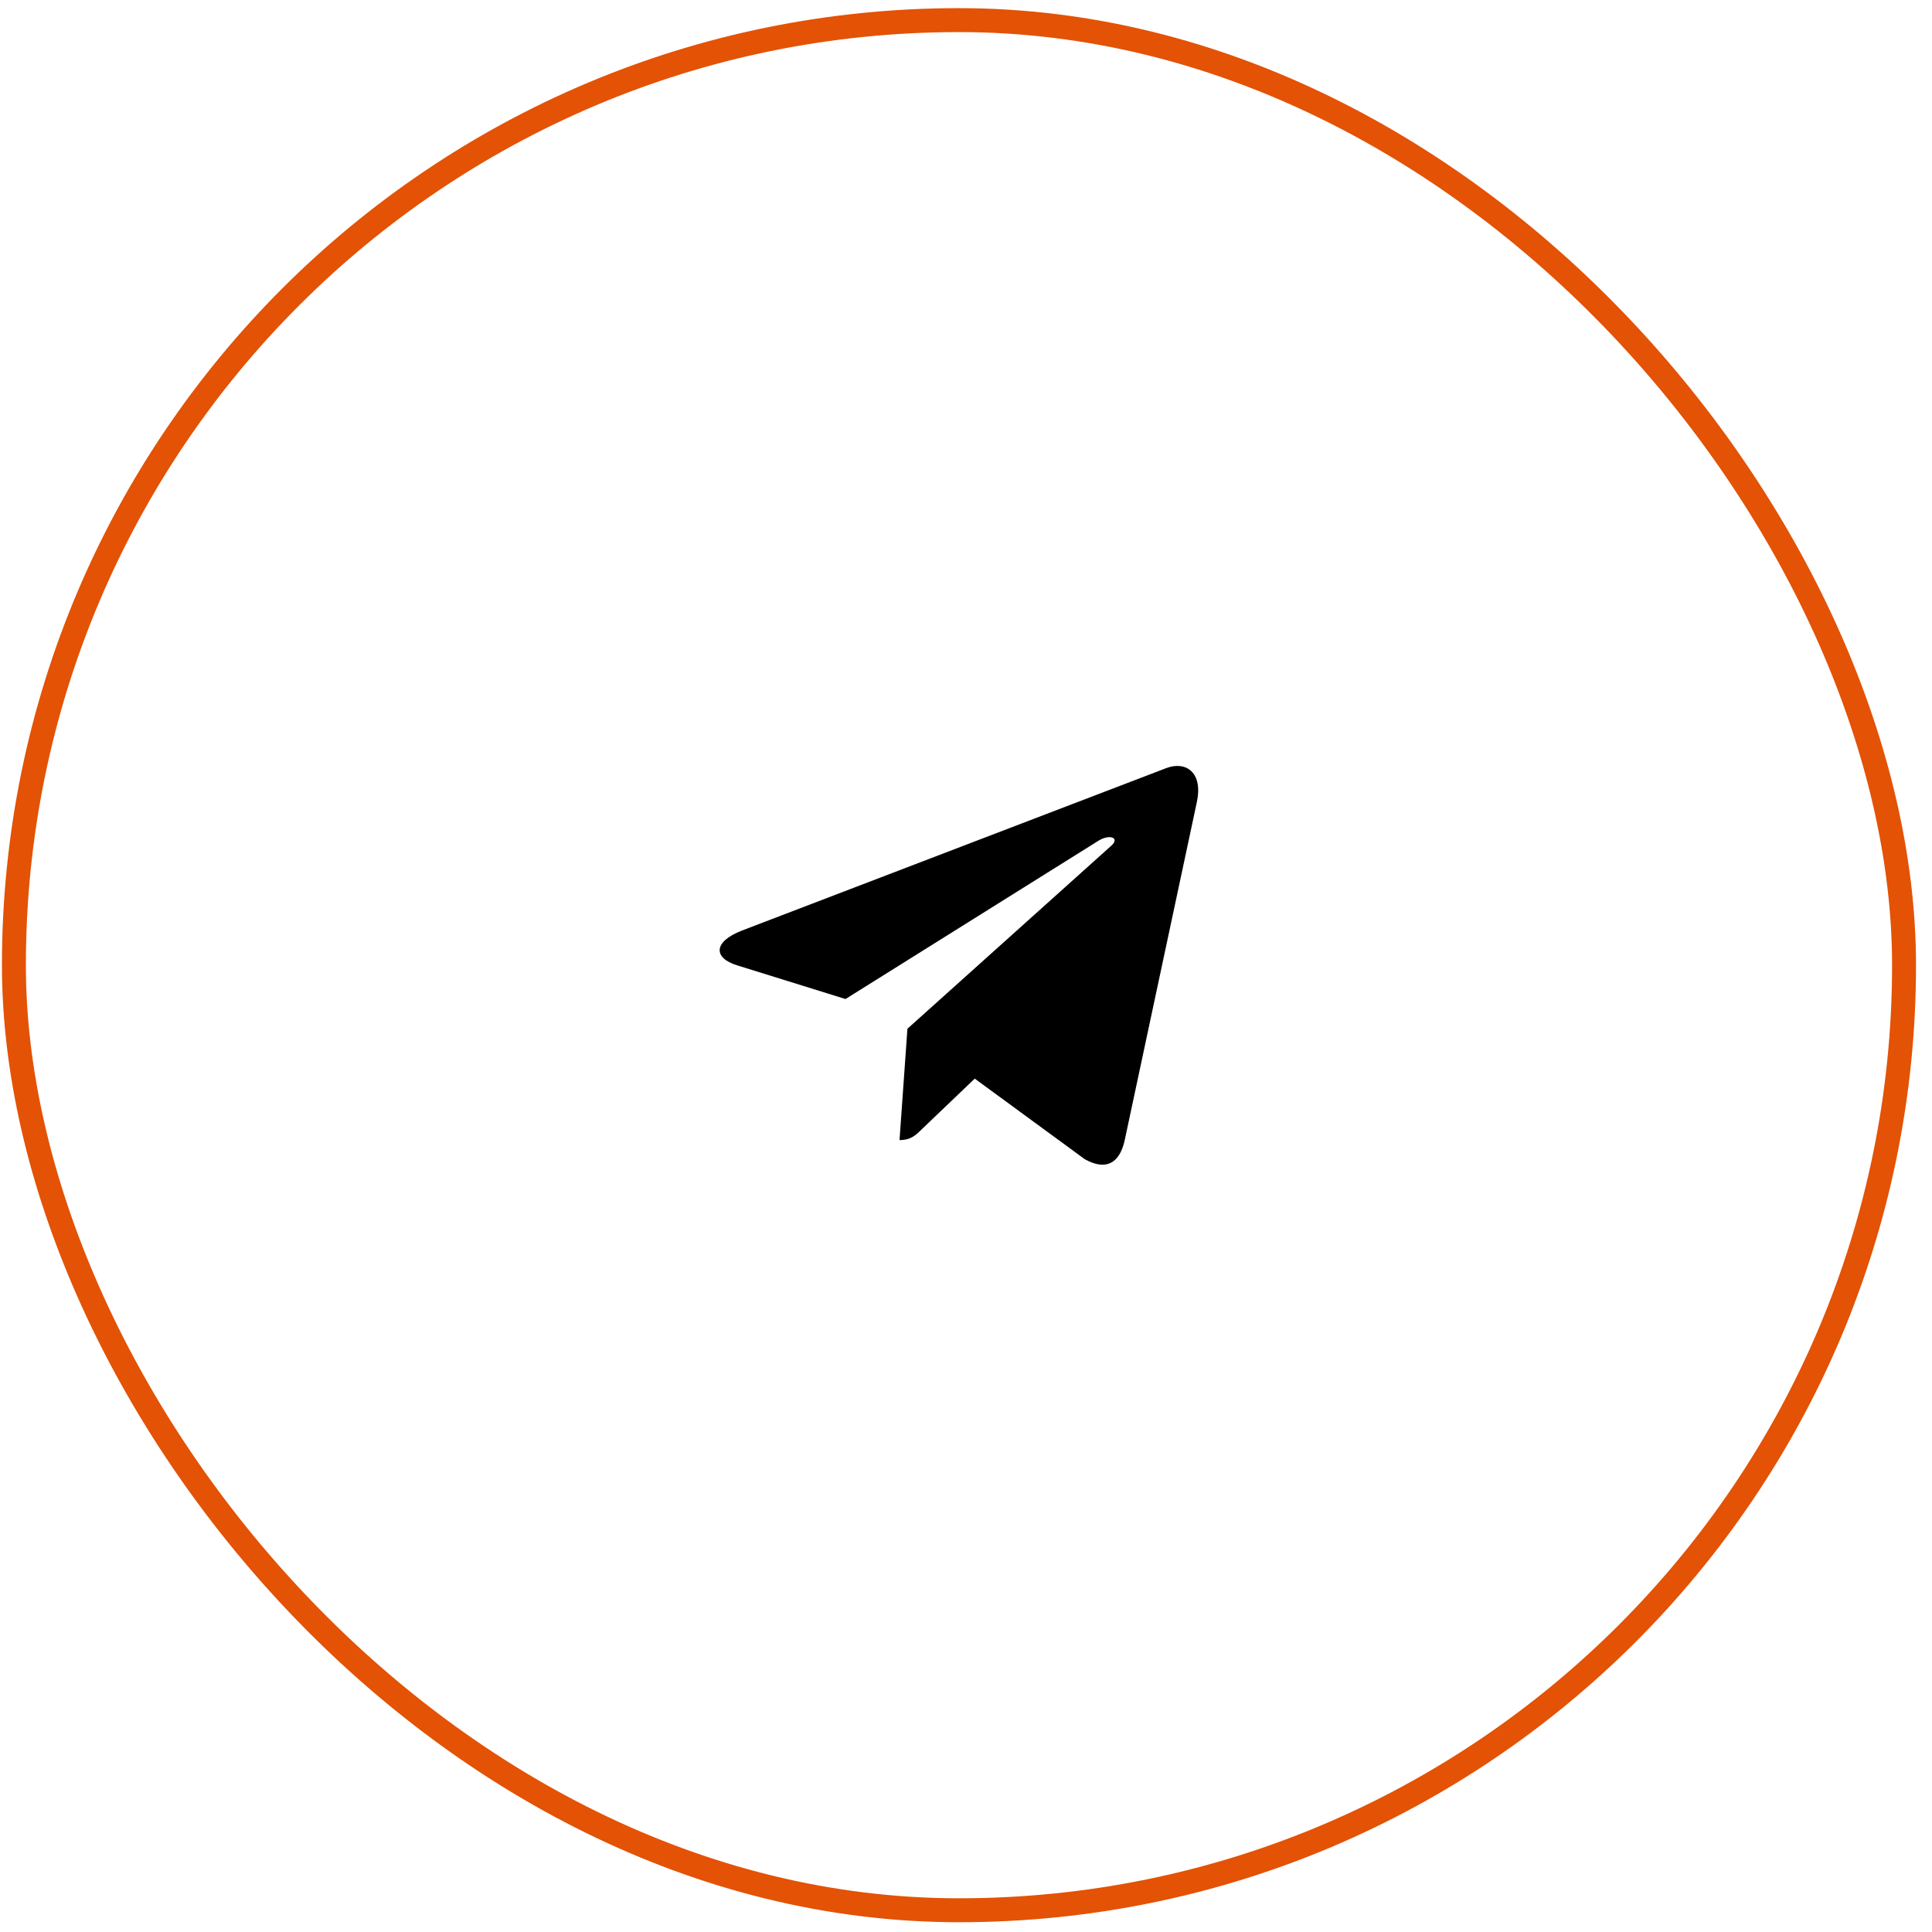
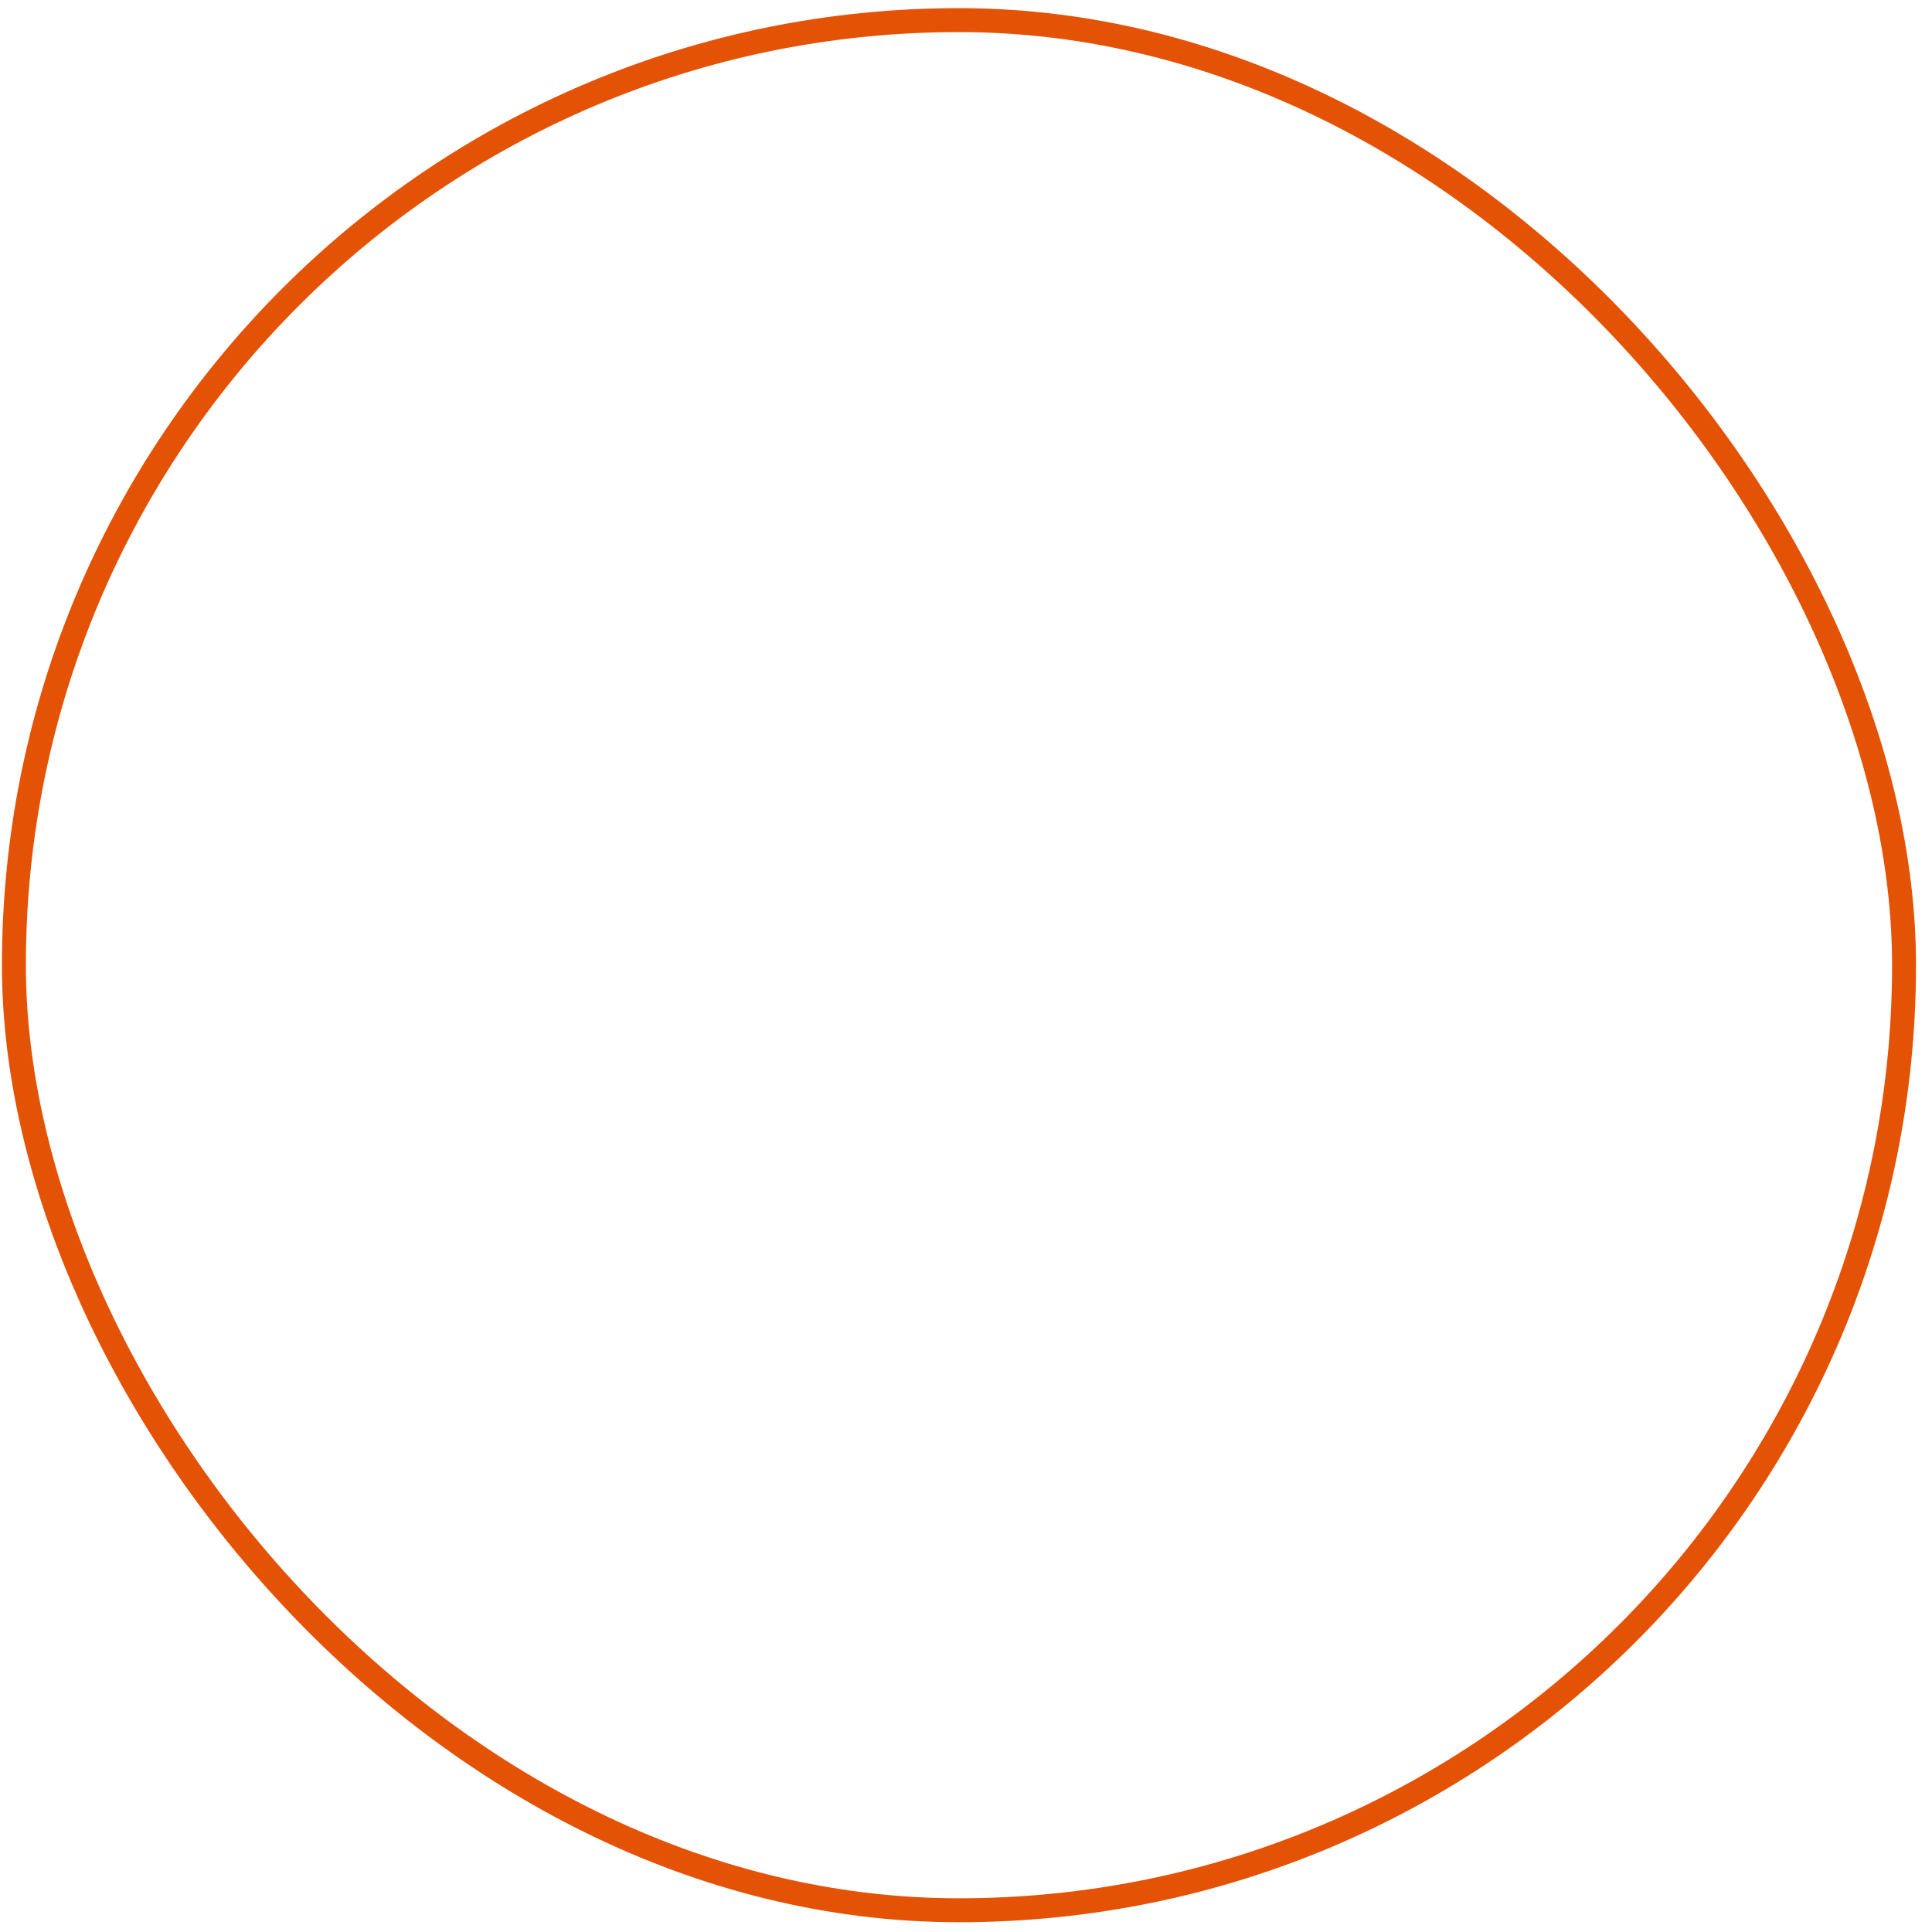
<svg xmlns="http://www.w3.org/2000/svg" width="51" height="51" viewBox="0 0 51 51" fill="none">
  <rect x="0.367" y="0.531" width="49.895" height="49.895" rx="24.947" stroke="#E35205" stroke-width="0.632" />
  <g clip-path="url(#clip0_87_956)">
-     <path d="M23.954 27.156L23.745 30.095C24.044 30.095 24.174 29.967 24.329 29.813L25.731 28.473L28.635 30.6C29.168 30.897 29.543 30.741 29.687 30.11L31.593 21.177L31.593 21.177C31.762 20.39 31.309 20.082 30.79 20.275L19.584 24.565C18.82 24.862 18.831 25.288 19.454 25.481L22.319 26.372L28.973 22.208C29.287 22.001 29.571 22.116 29.337 22.323L23.954 27.156Z" fill="black" />
-   </g>
+     </g>
  <defs>
    <clipPath id="clip0_87_956">
      <rect width="12.632" height="12.632" fill="white" transform="translate(18.998 19.164)" />
    </clipPath>
  </defs>
</svg>